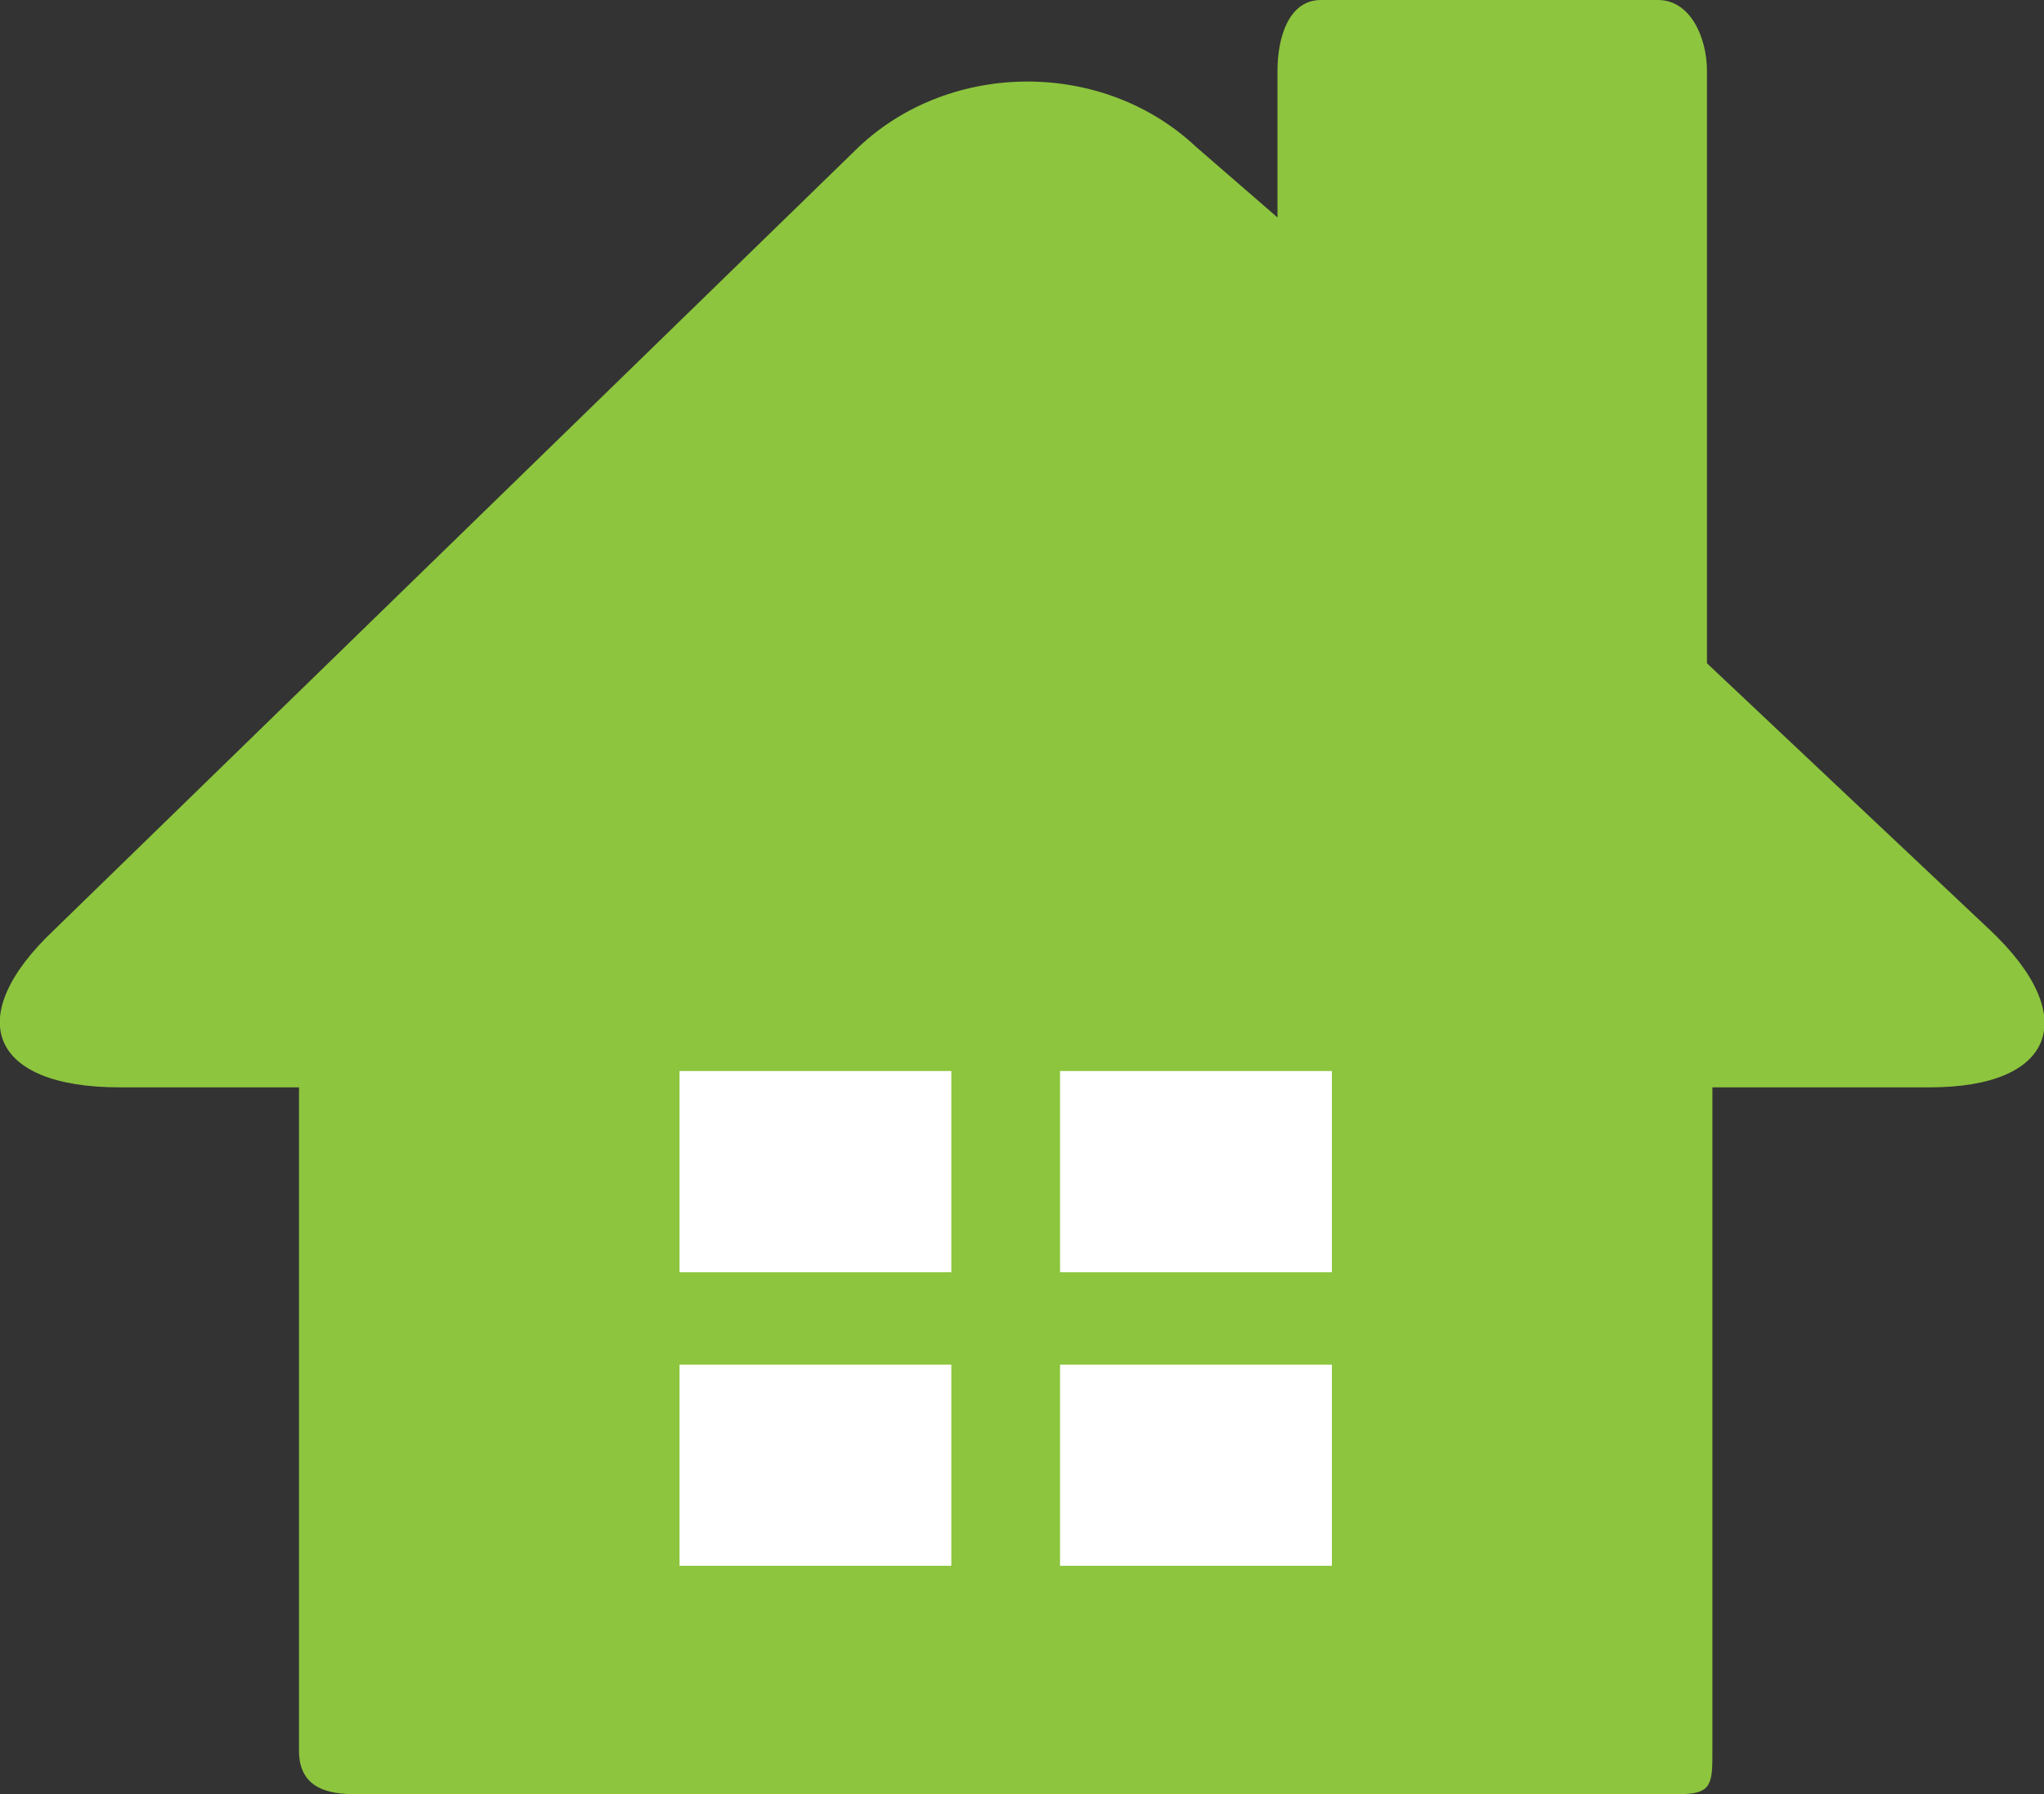
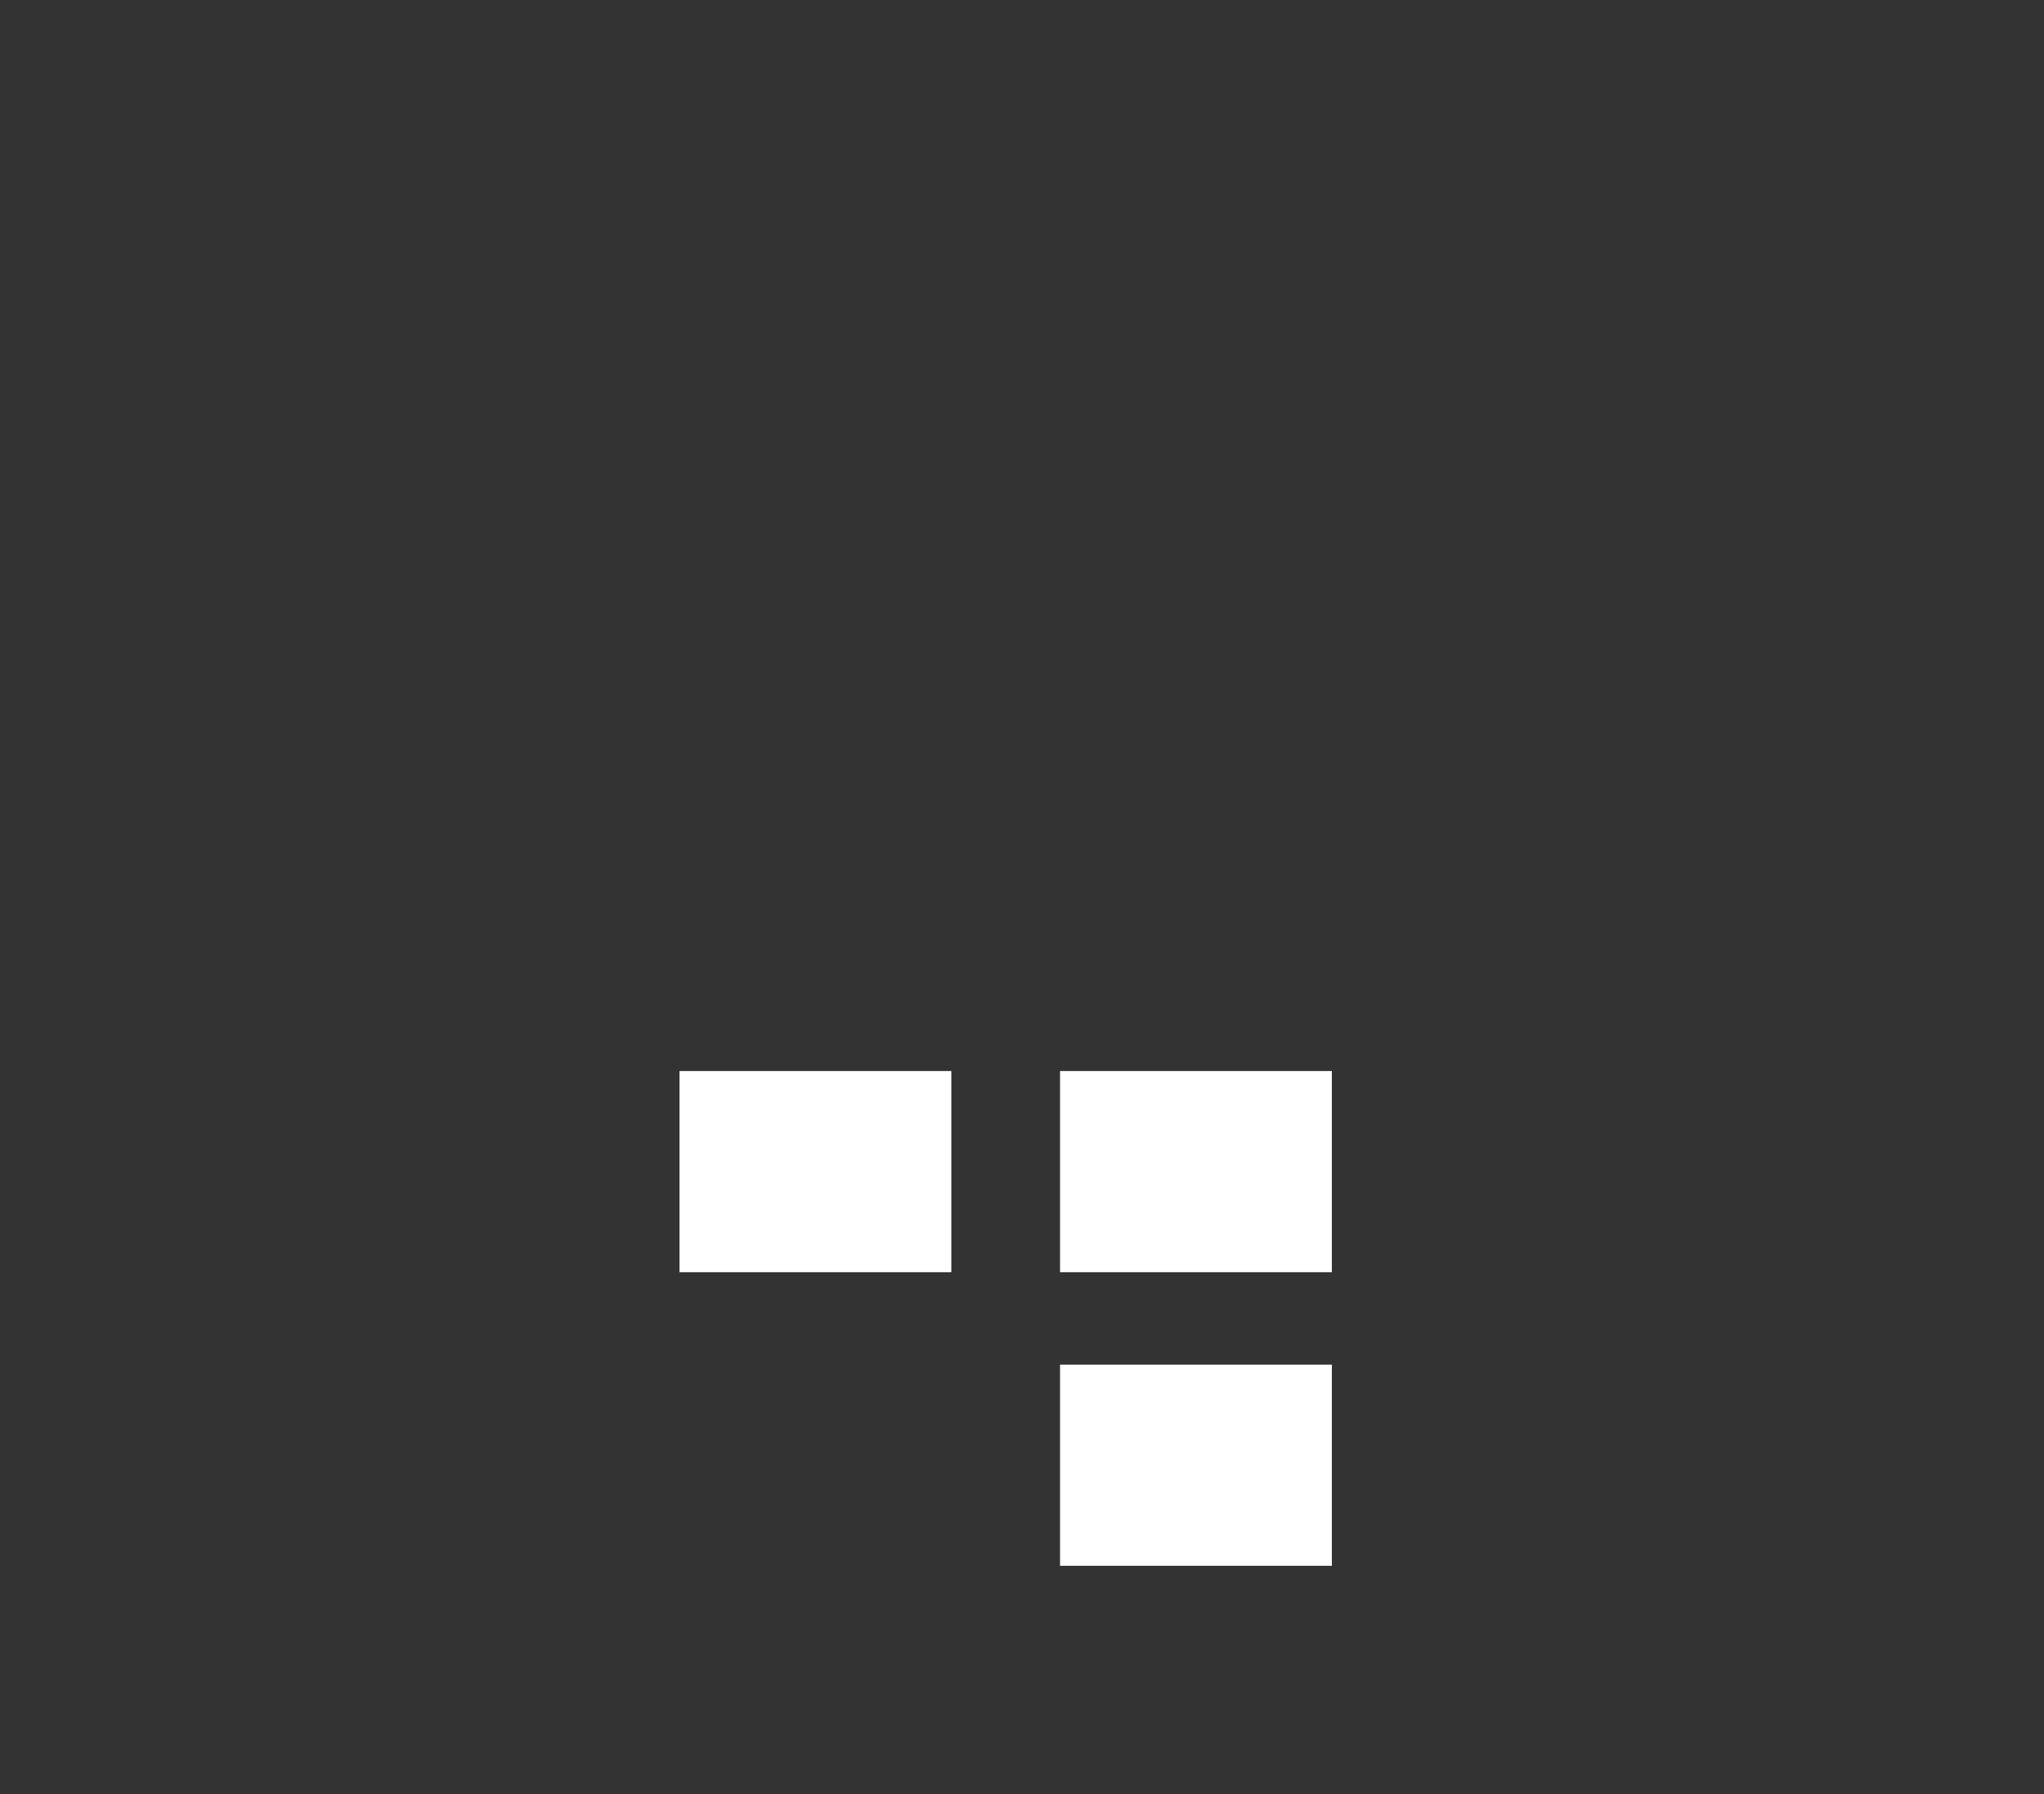
<svg xmlns="http://www.w3.org/2000/svg" version="1.1" id="レイヤー_1" x="0px" y="0px" viewBox="0 0 37.6 33" style="enable-background:new 0 0 37.6 33;" xml:space="preserve">
  <rect x="0" y="0" width="37.6" height="33" fill="#333333" stroke="none" />
  <style type="text/css">
	.st0{fill:#8DC53E;}
	.st1{fill:#FFFFFF;}
</style>
  <g>
-     <path class="st0" d="M36.6,17.1l-5.2-4.9V1.3c0-0.6-0.3-1.3-0.9-1.3h-6.2c-0.6,0-0.8,0.7-0.8,1.3V4L22,2.7c-1.7-1.6-4.5-1.6-6.2,0   L1,17.1C-0.7,18.7-0.2,20,2.2,20h3.3v12.2c0,0.6,0.4,0.8,1,0.8h24.4c0.6,0,0.6-0.2,0.6-0.8V20h4C37.8,20,38.3,18.7,36.6,17.1z" />
    <g>
      <rect x="12.5" y="19.7" class="st1" width="5" height="3.7" />
-       <rect x="12.5" y="25.1" class="st1" width="5" height="3.7" />
      <rect x="19.5" y="19.7" class="st1" width="5" height="3.7" />
      <rect x="19.5" y="25.1" class="st1" width="5" height="3.7" />
    </g>
  </g>
</svg>